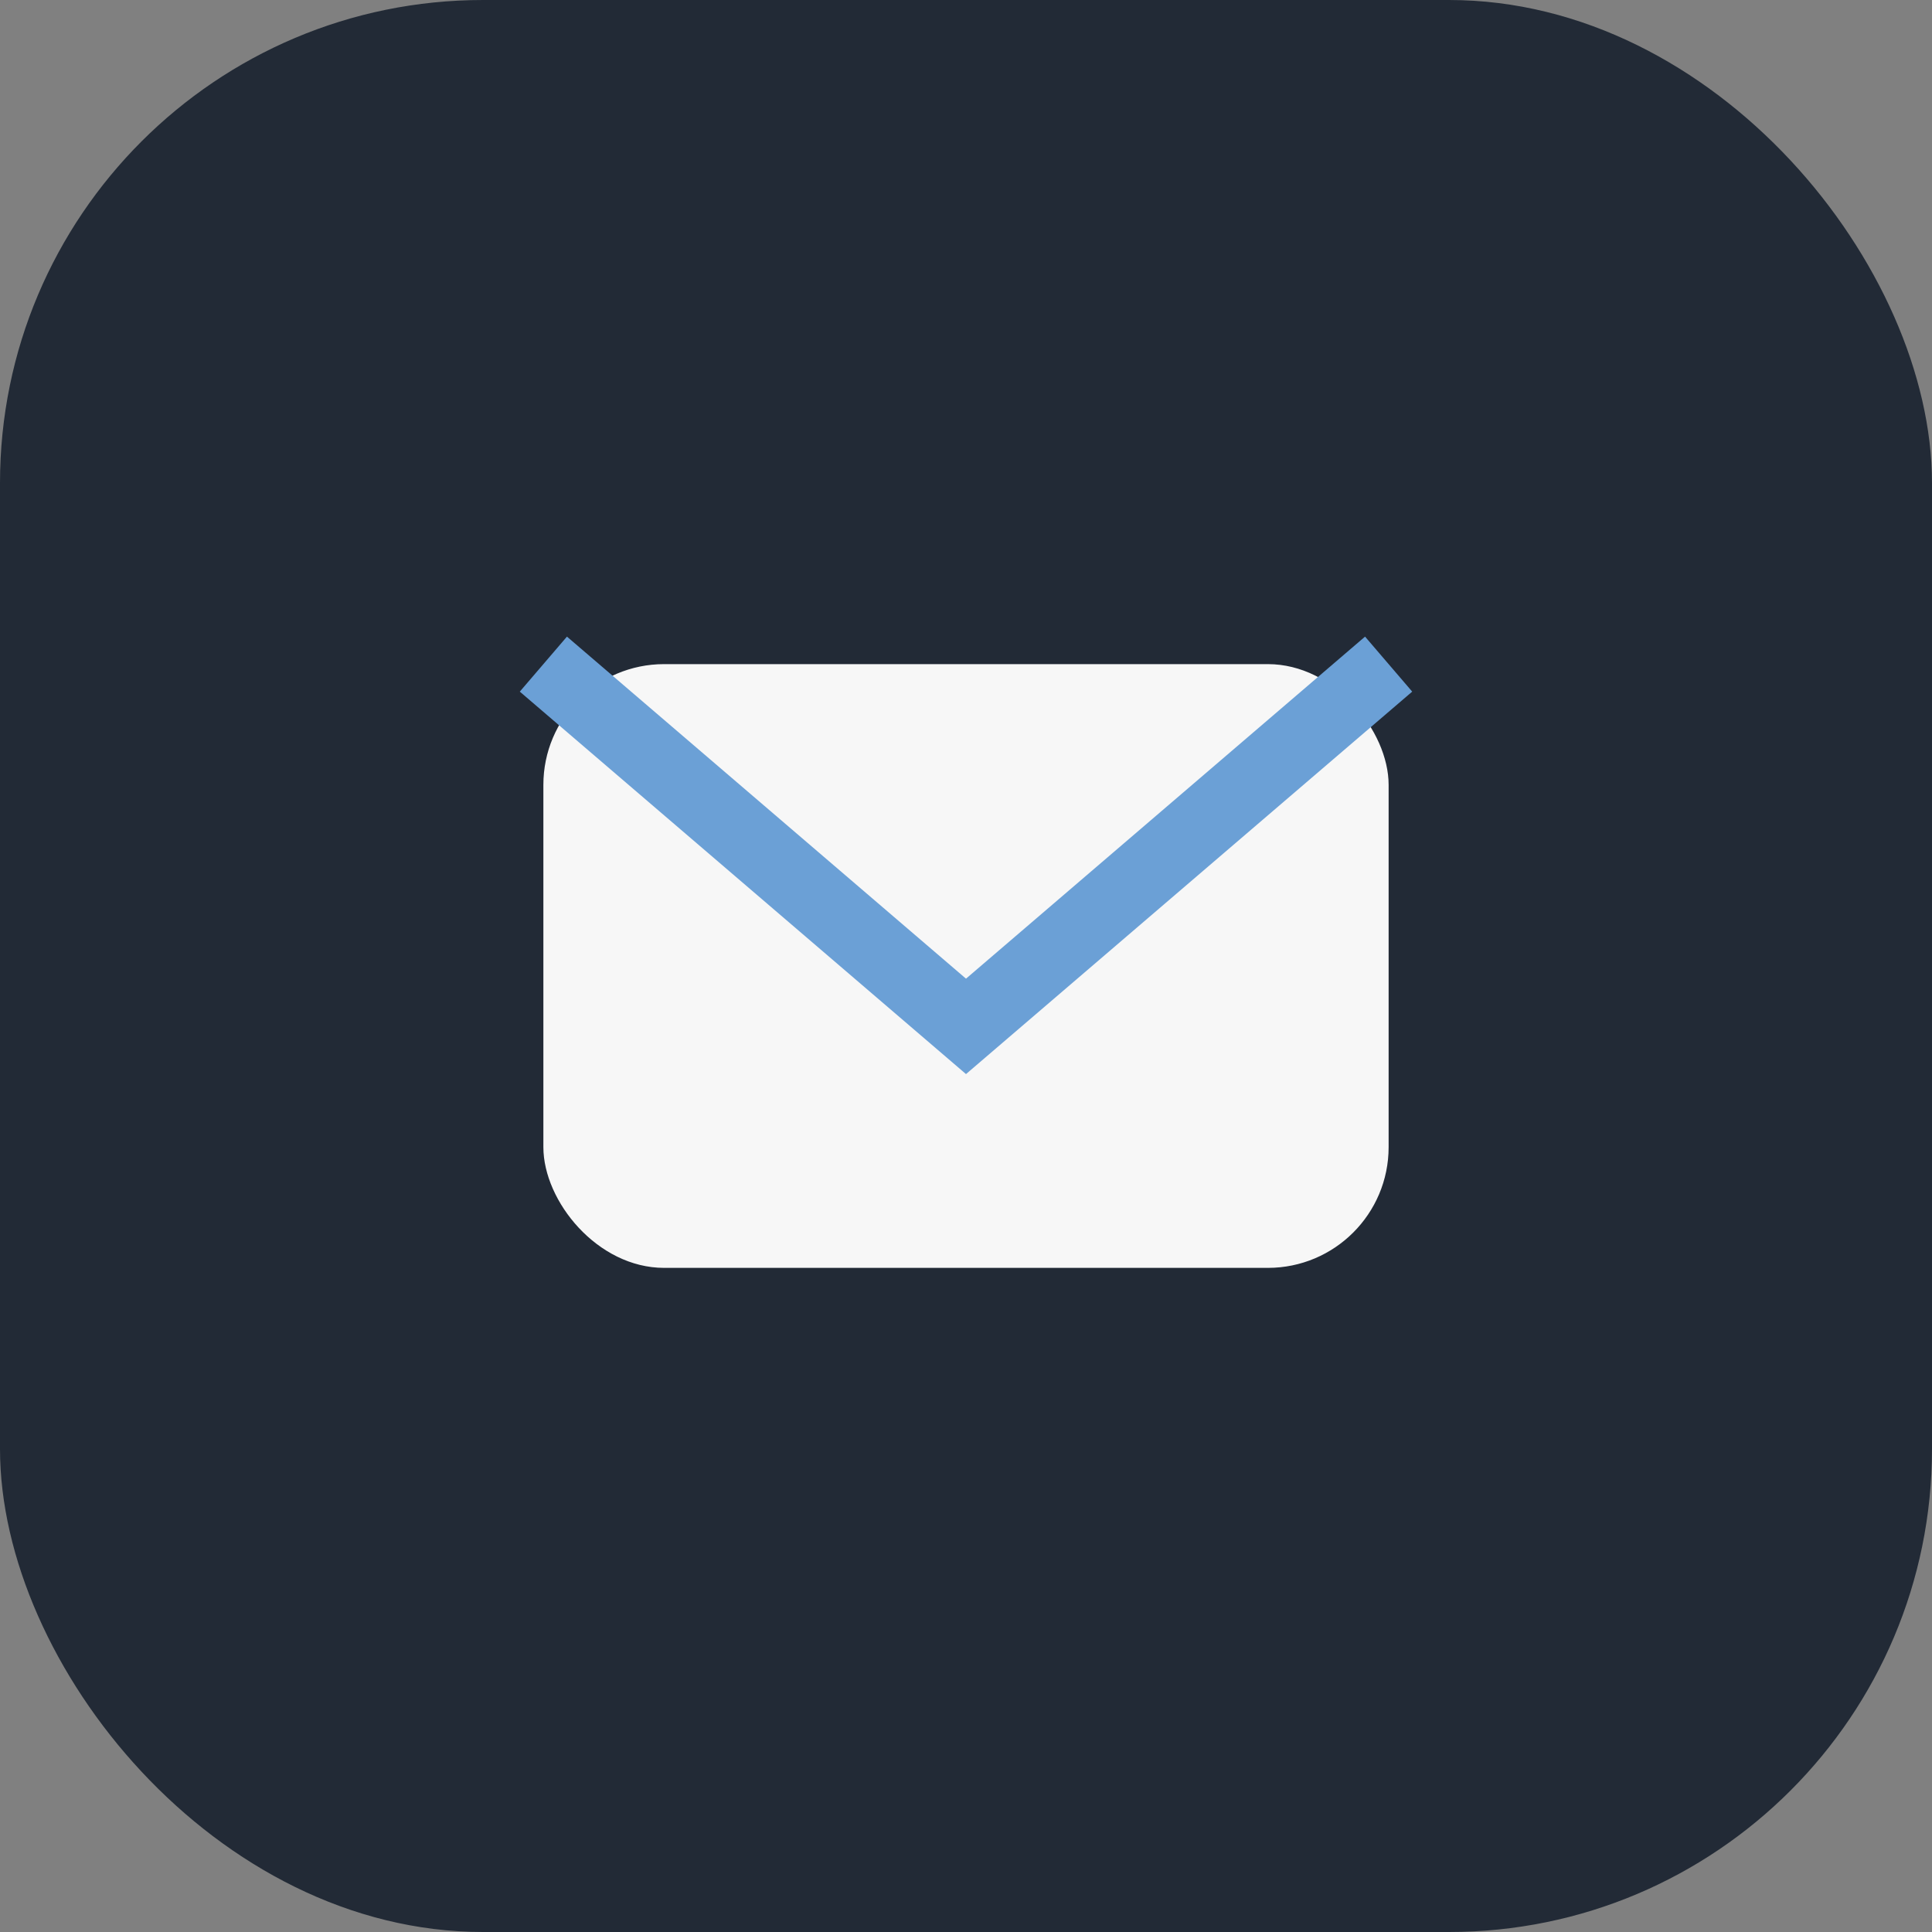
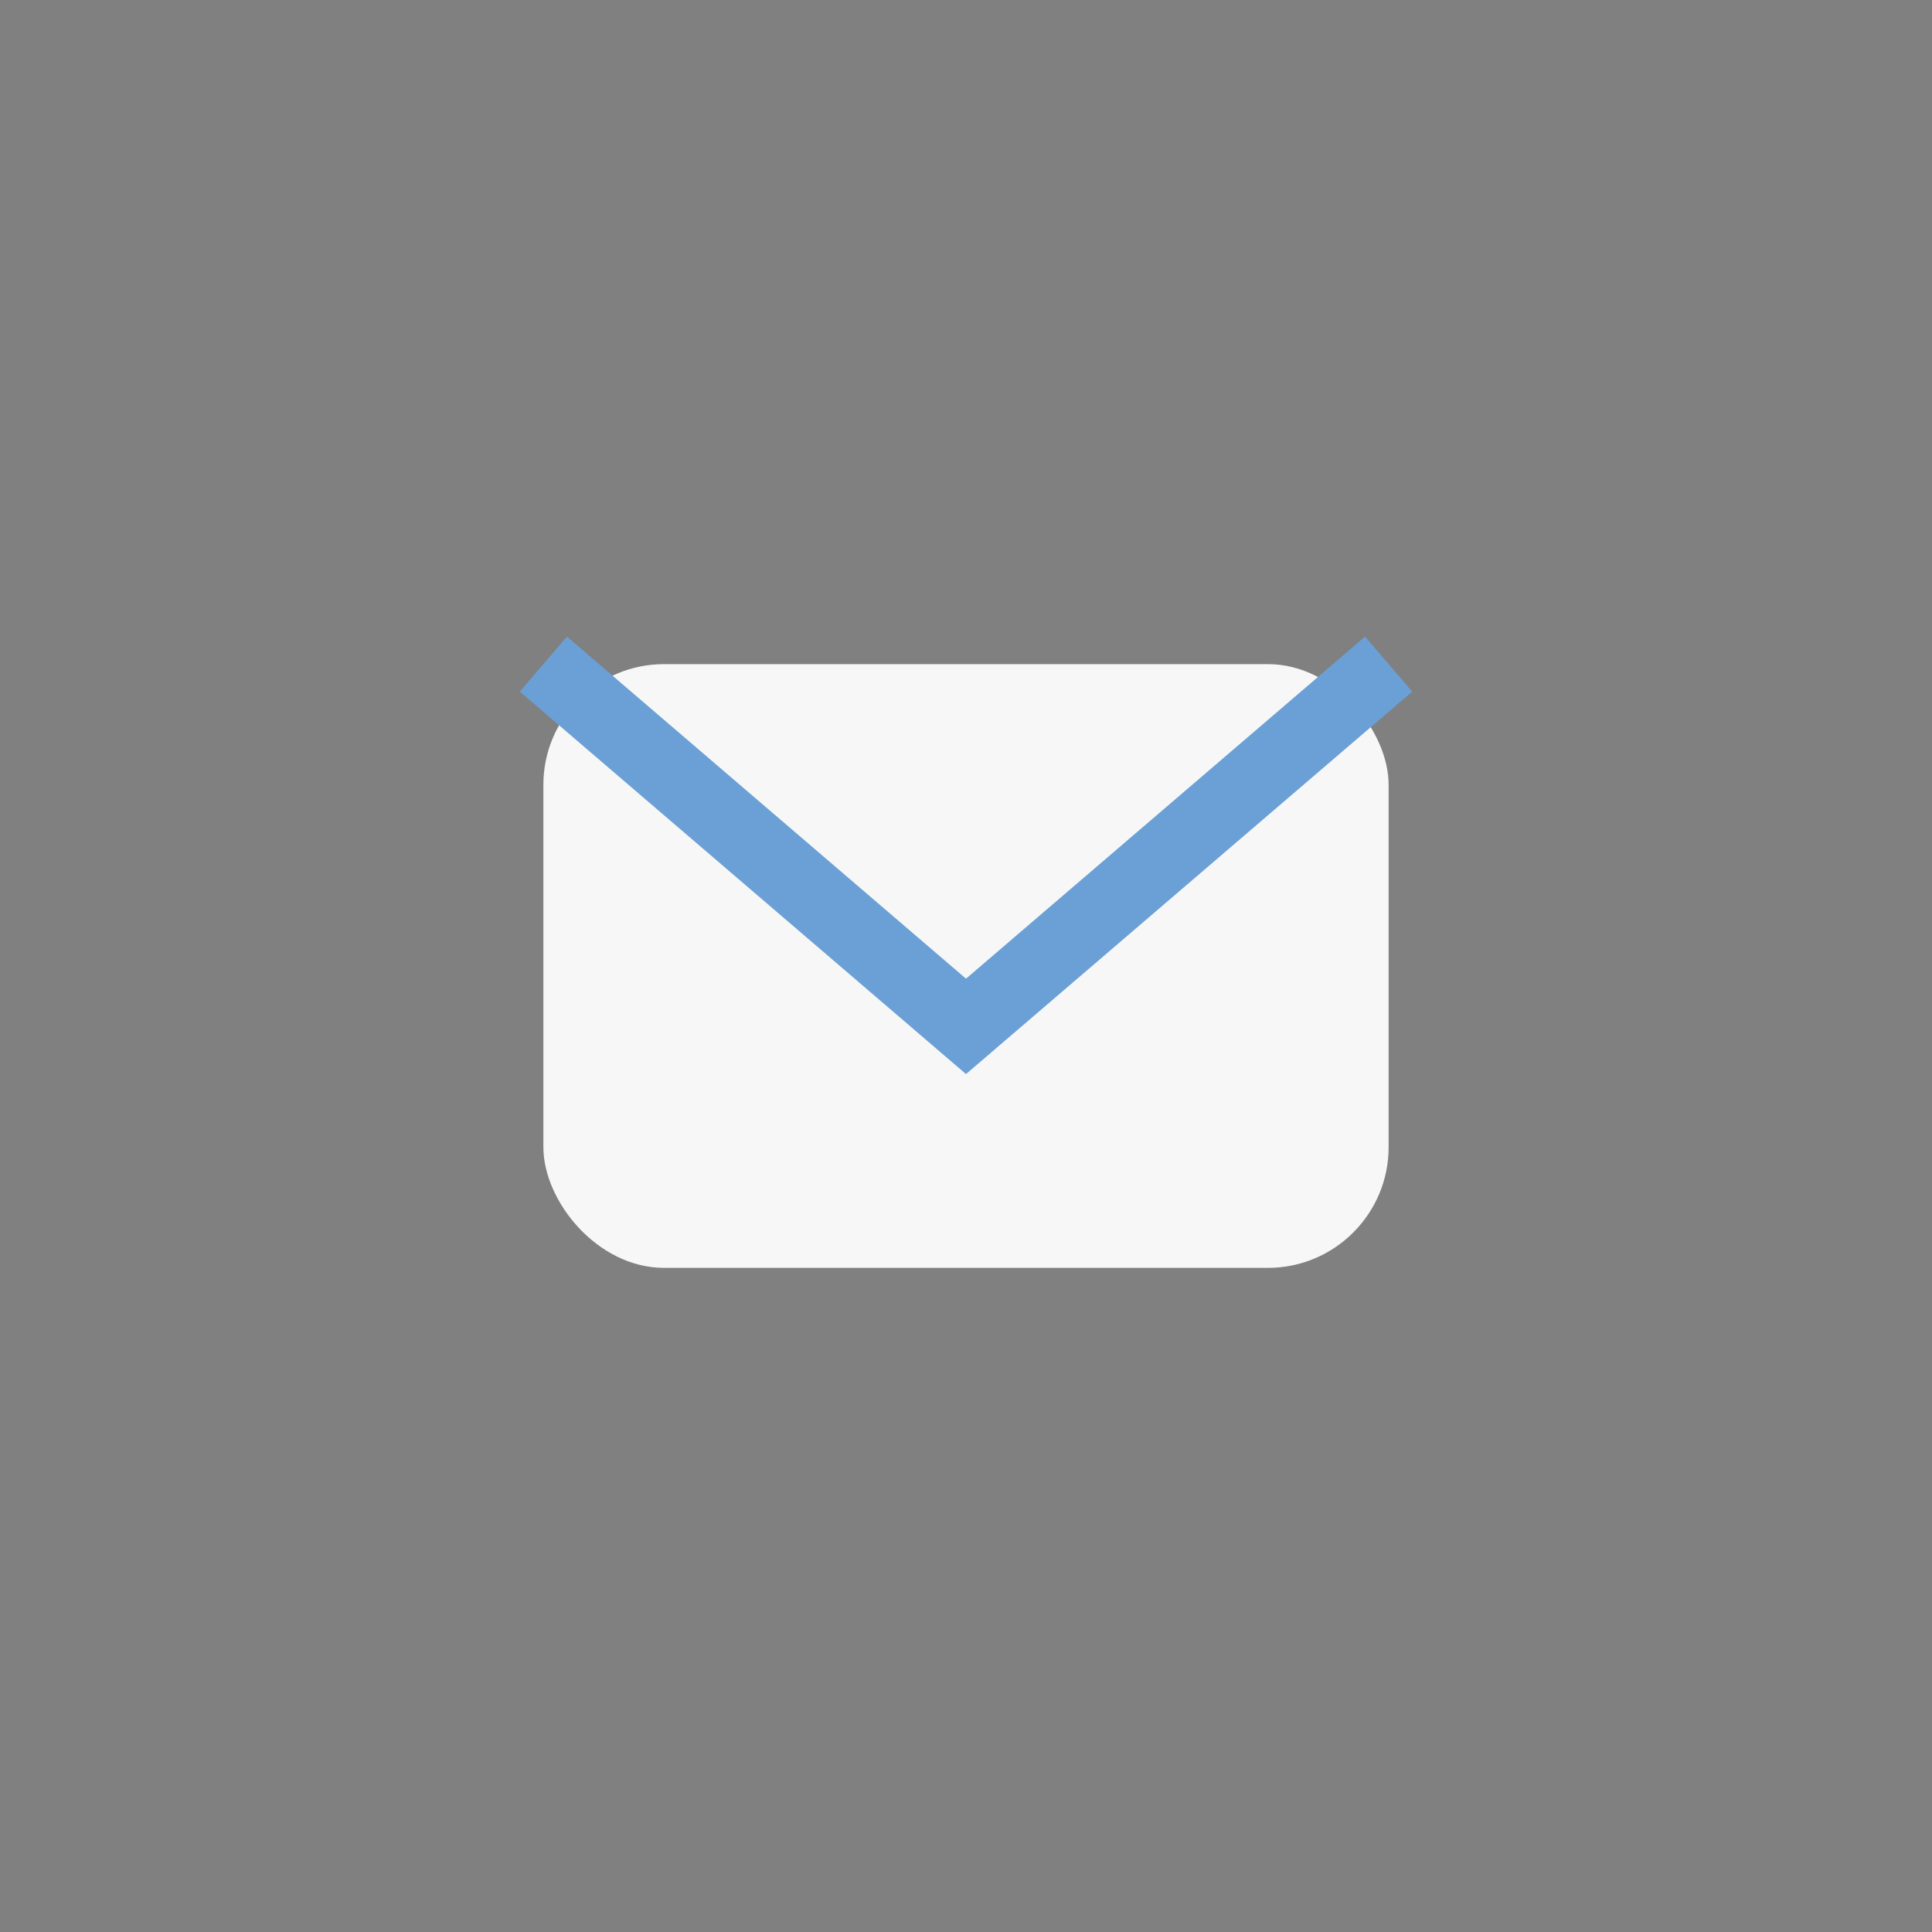
<svg xmlns="http://www.w3.org/2000/svg" width="32" height="32" viewBox="0 0 32 32">
  <rect x="0" y="0" width="32" height="32" fill="#808080" stroke="none" />
-   <rect width="32" height="32" rx="8" fill="#222A36" />
  <rect x="9" y="11" width="14" height="10" rx="2" fill="#F7F7F7" />
  <path d="M9 11l7 6 7-6" fill="none" stroke="#6BA0D6" stroke-width="1.2" />
</svg>